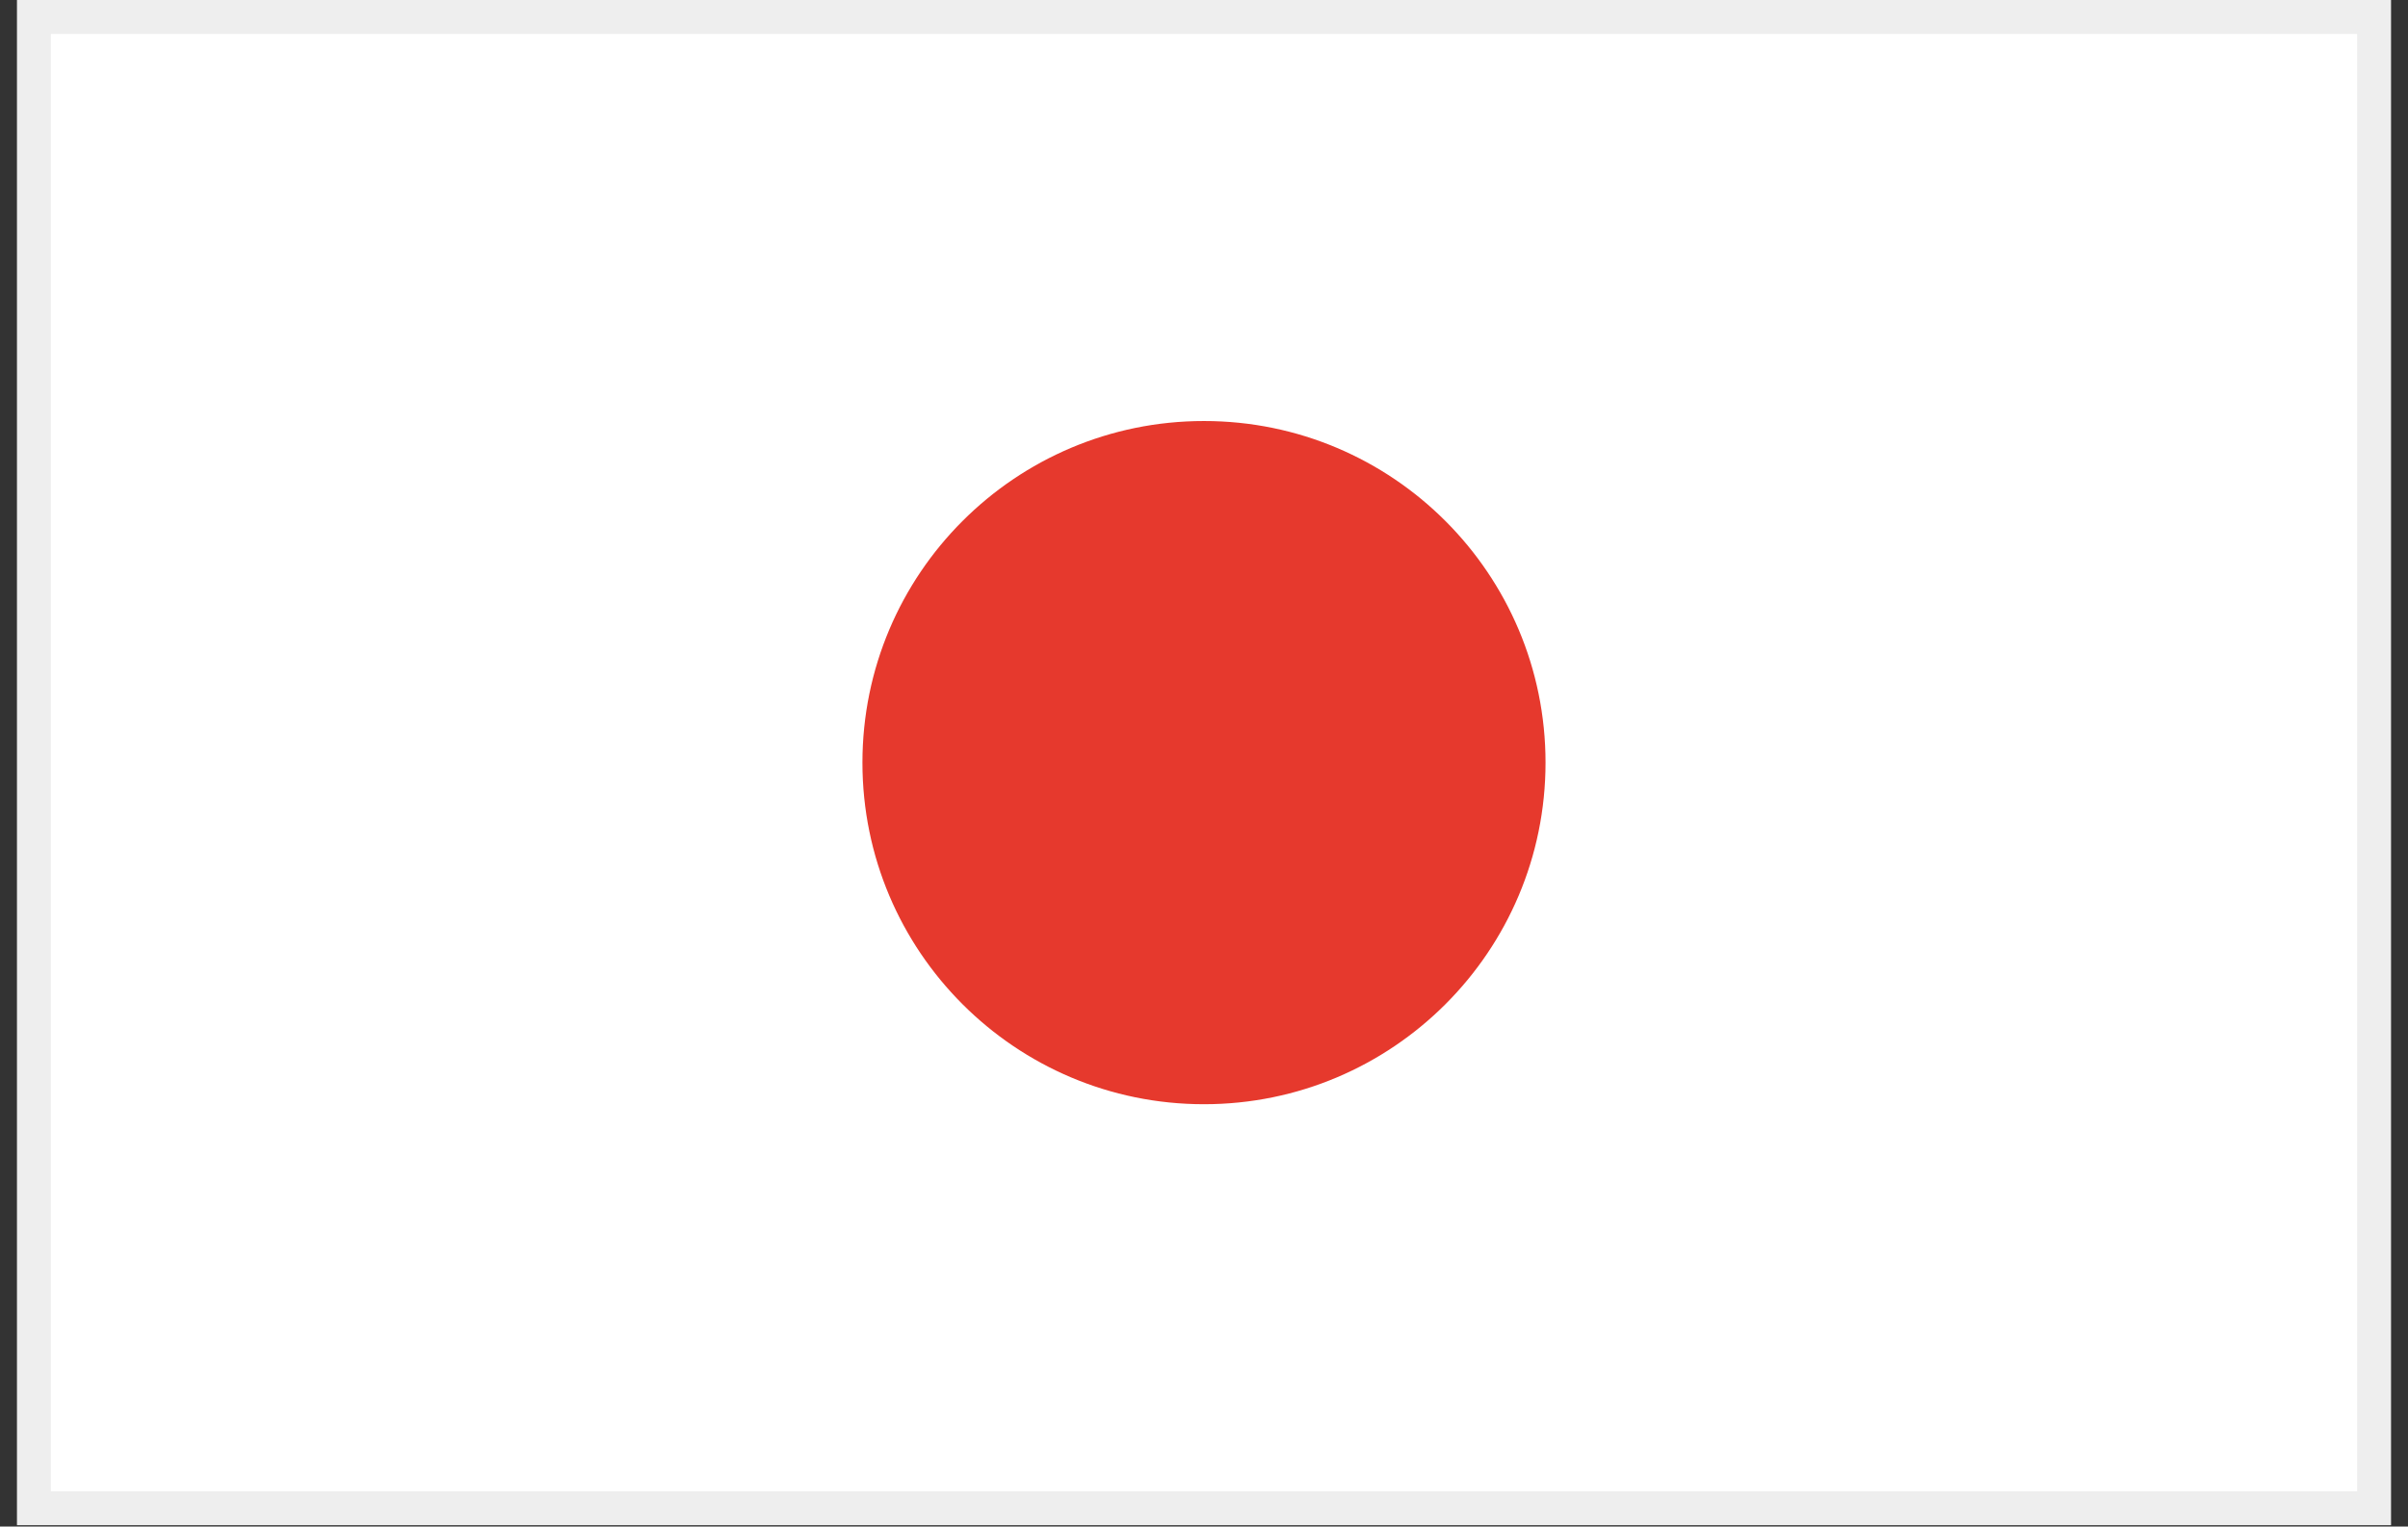
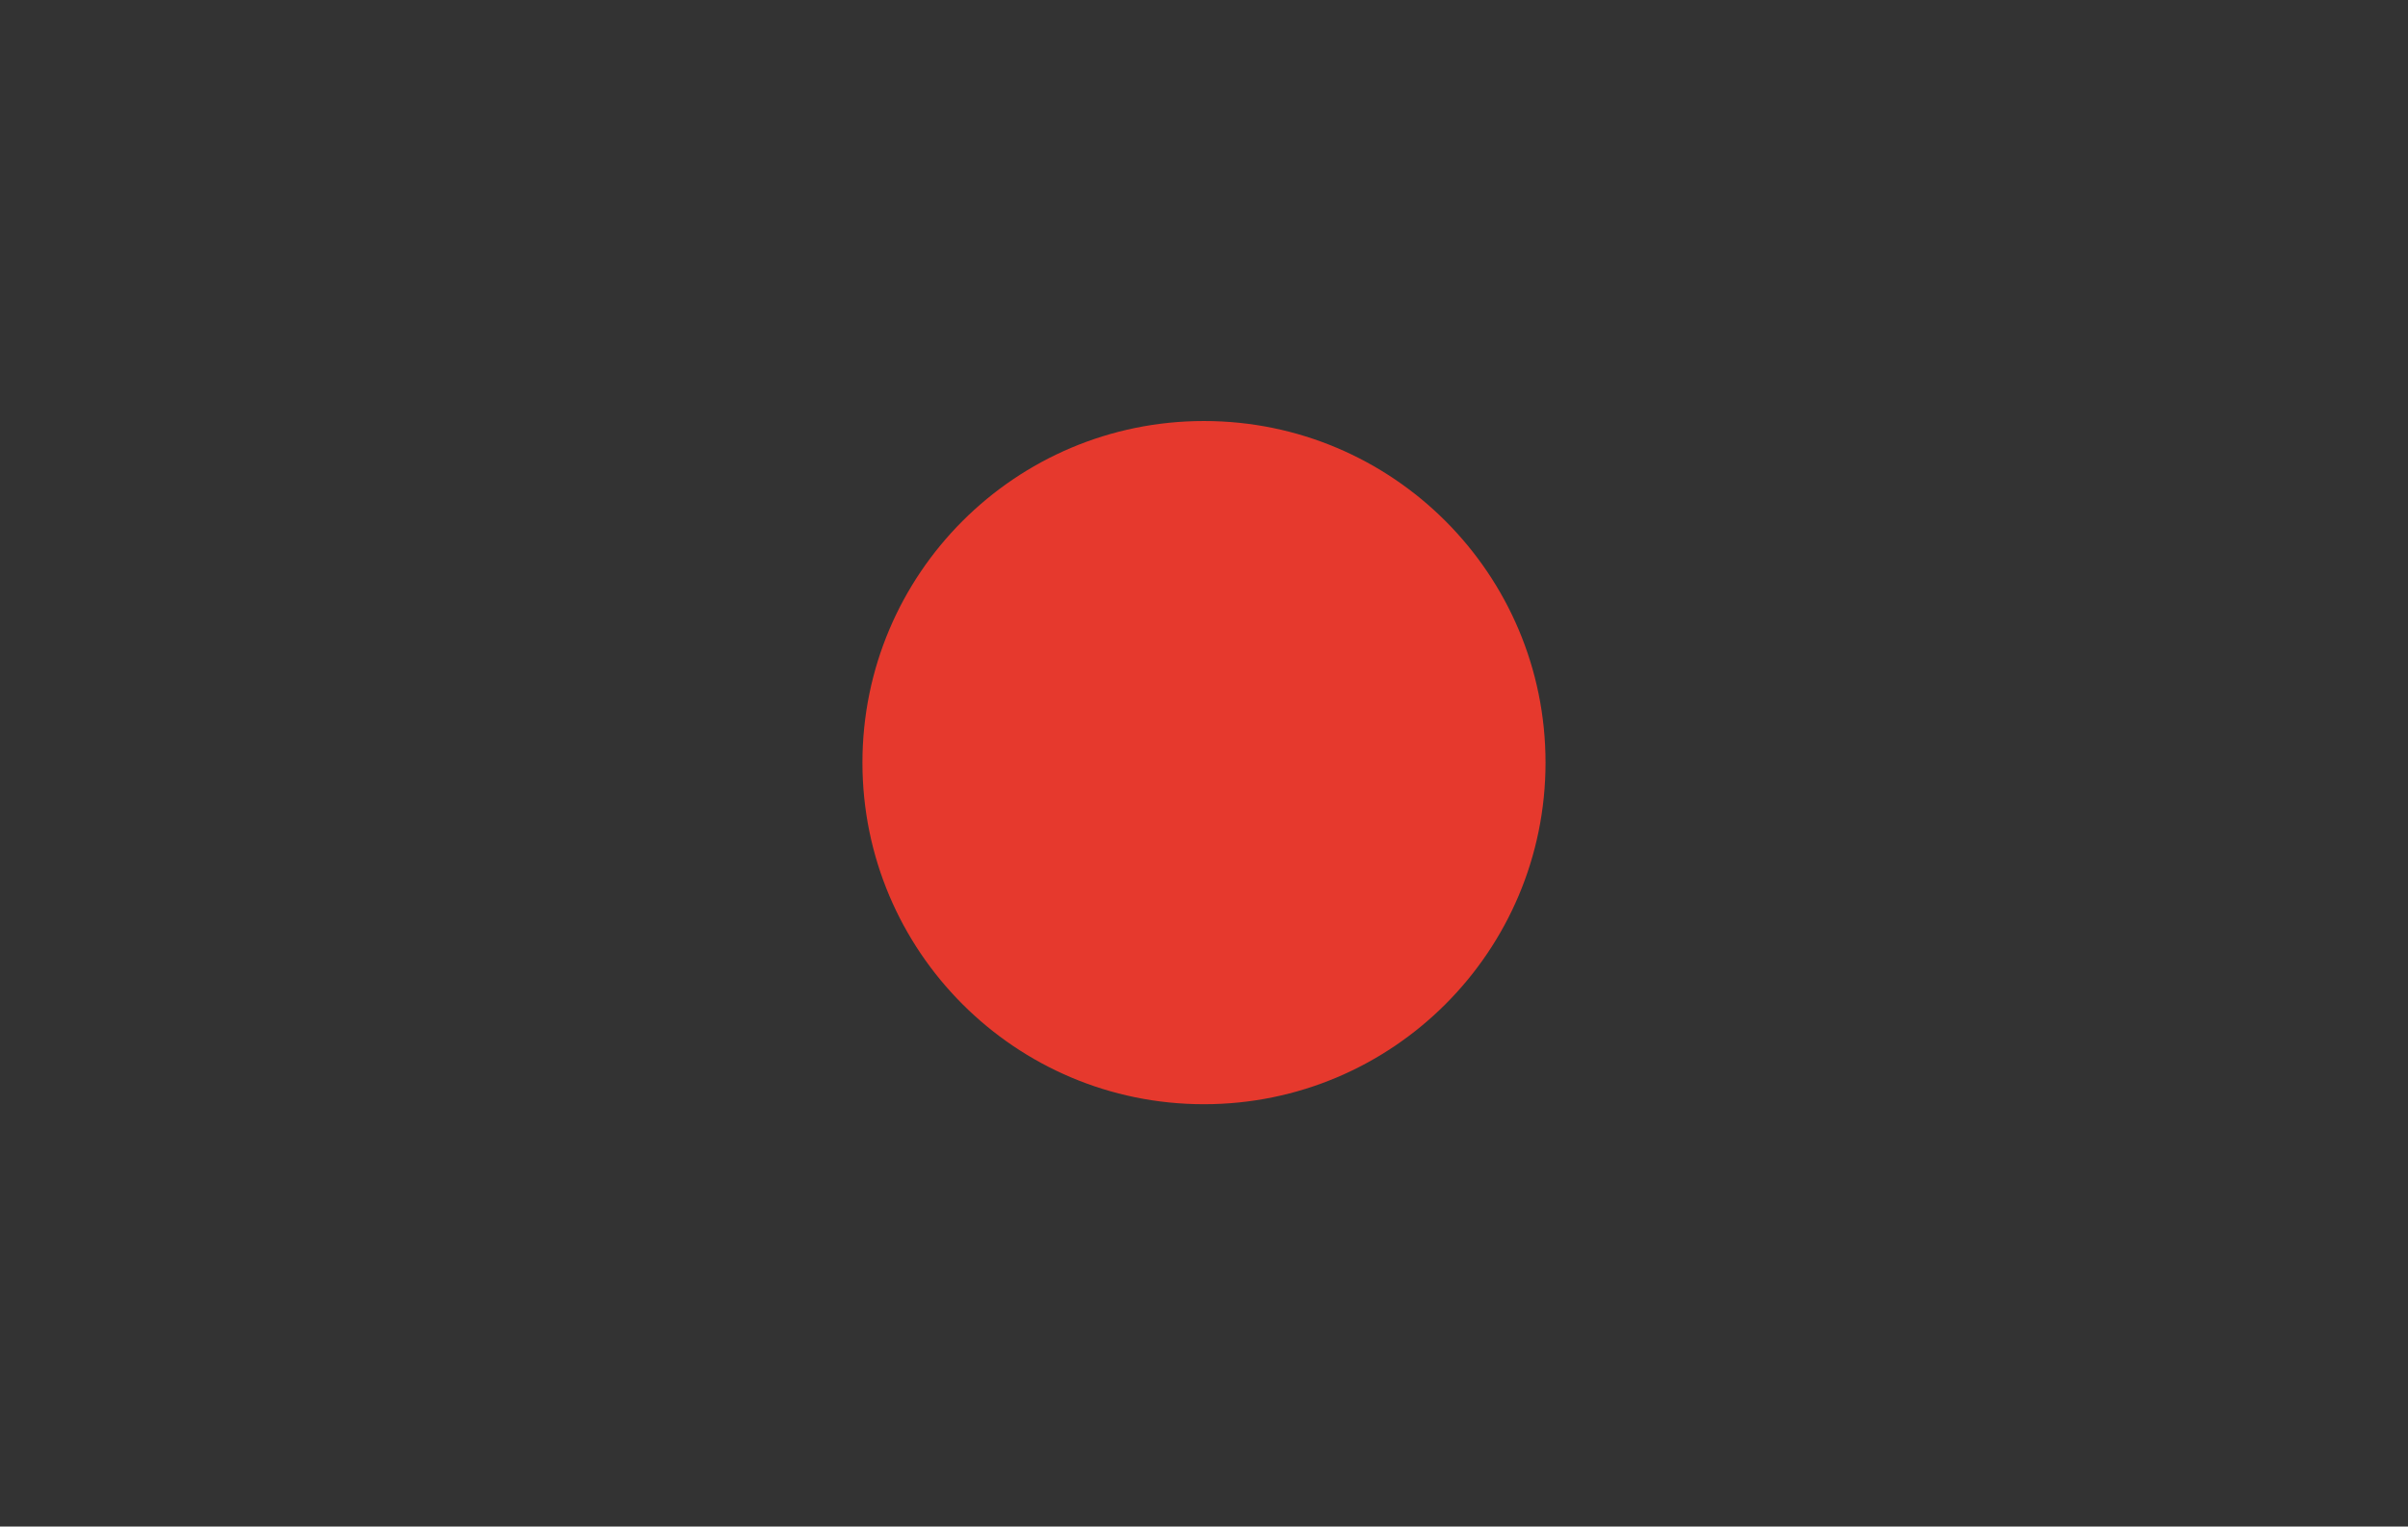
<svg xmlns="http://www.w3.org/2000/svg" width="71" height="45" viewBox="0 0 71 45" fill="none">
  <rect x="0" y="0" width="71" height="45" fill="#333333" stroke="none" />
-   <path d="M1 44.461V0.5H70V44.461H1Z" fill="white" stroke="#EEEEEE" />
  <path d="M35.499 32.551C41.061 32.551 45.57 28.043 45.57 22.481C45.57 16.919 41.061 12.411 35.499 12.411C29.938 12.411 25.429 16.919 25.429 22.481C25.429 28.043 29.938 32.551 35.499 32.551Z" fill="#E6392D" />
</svg>